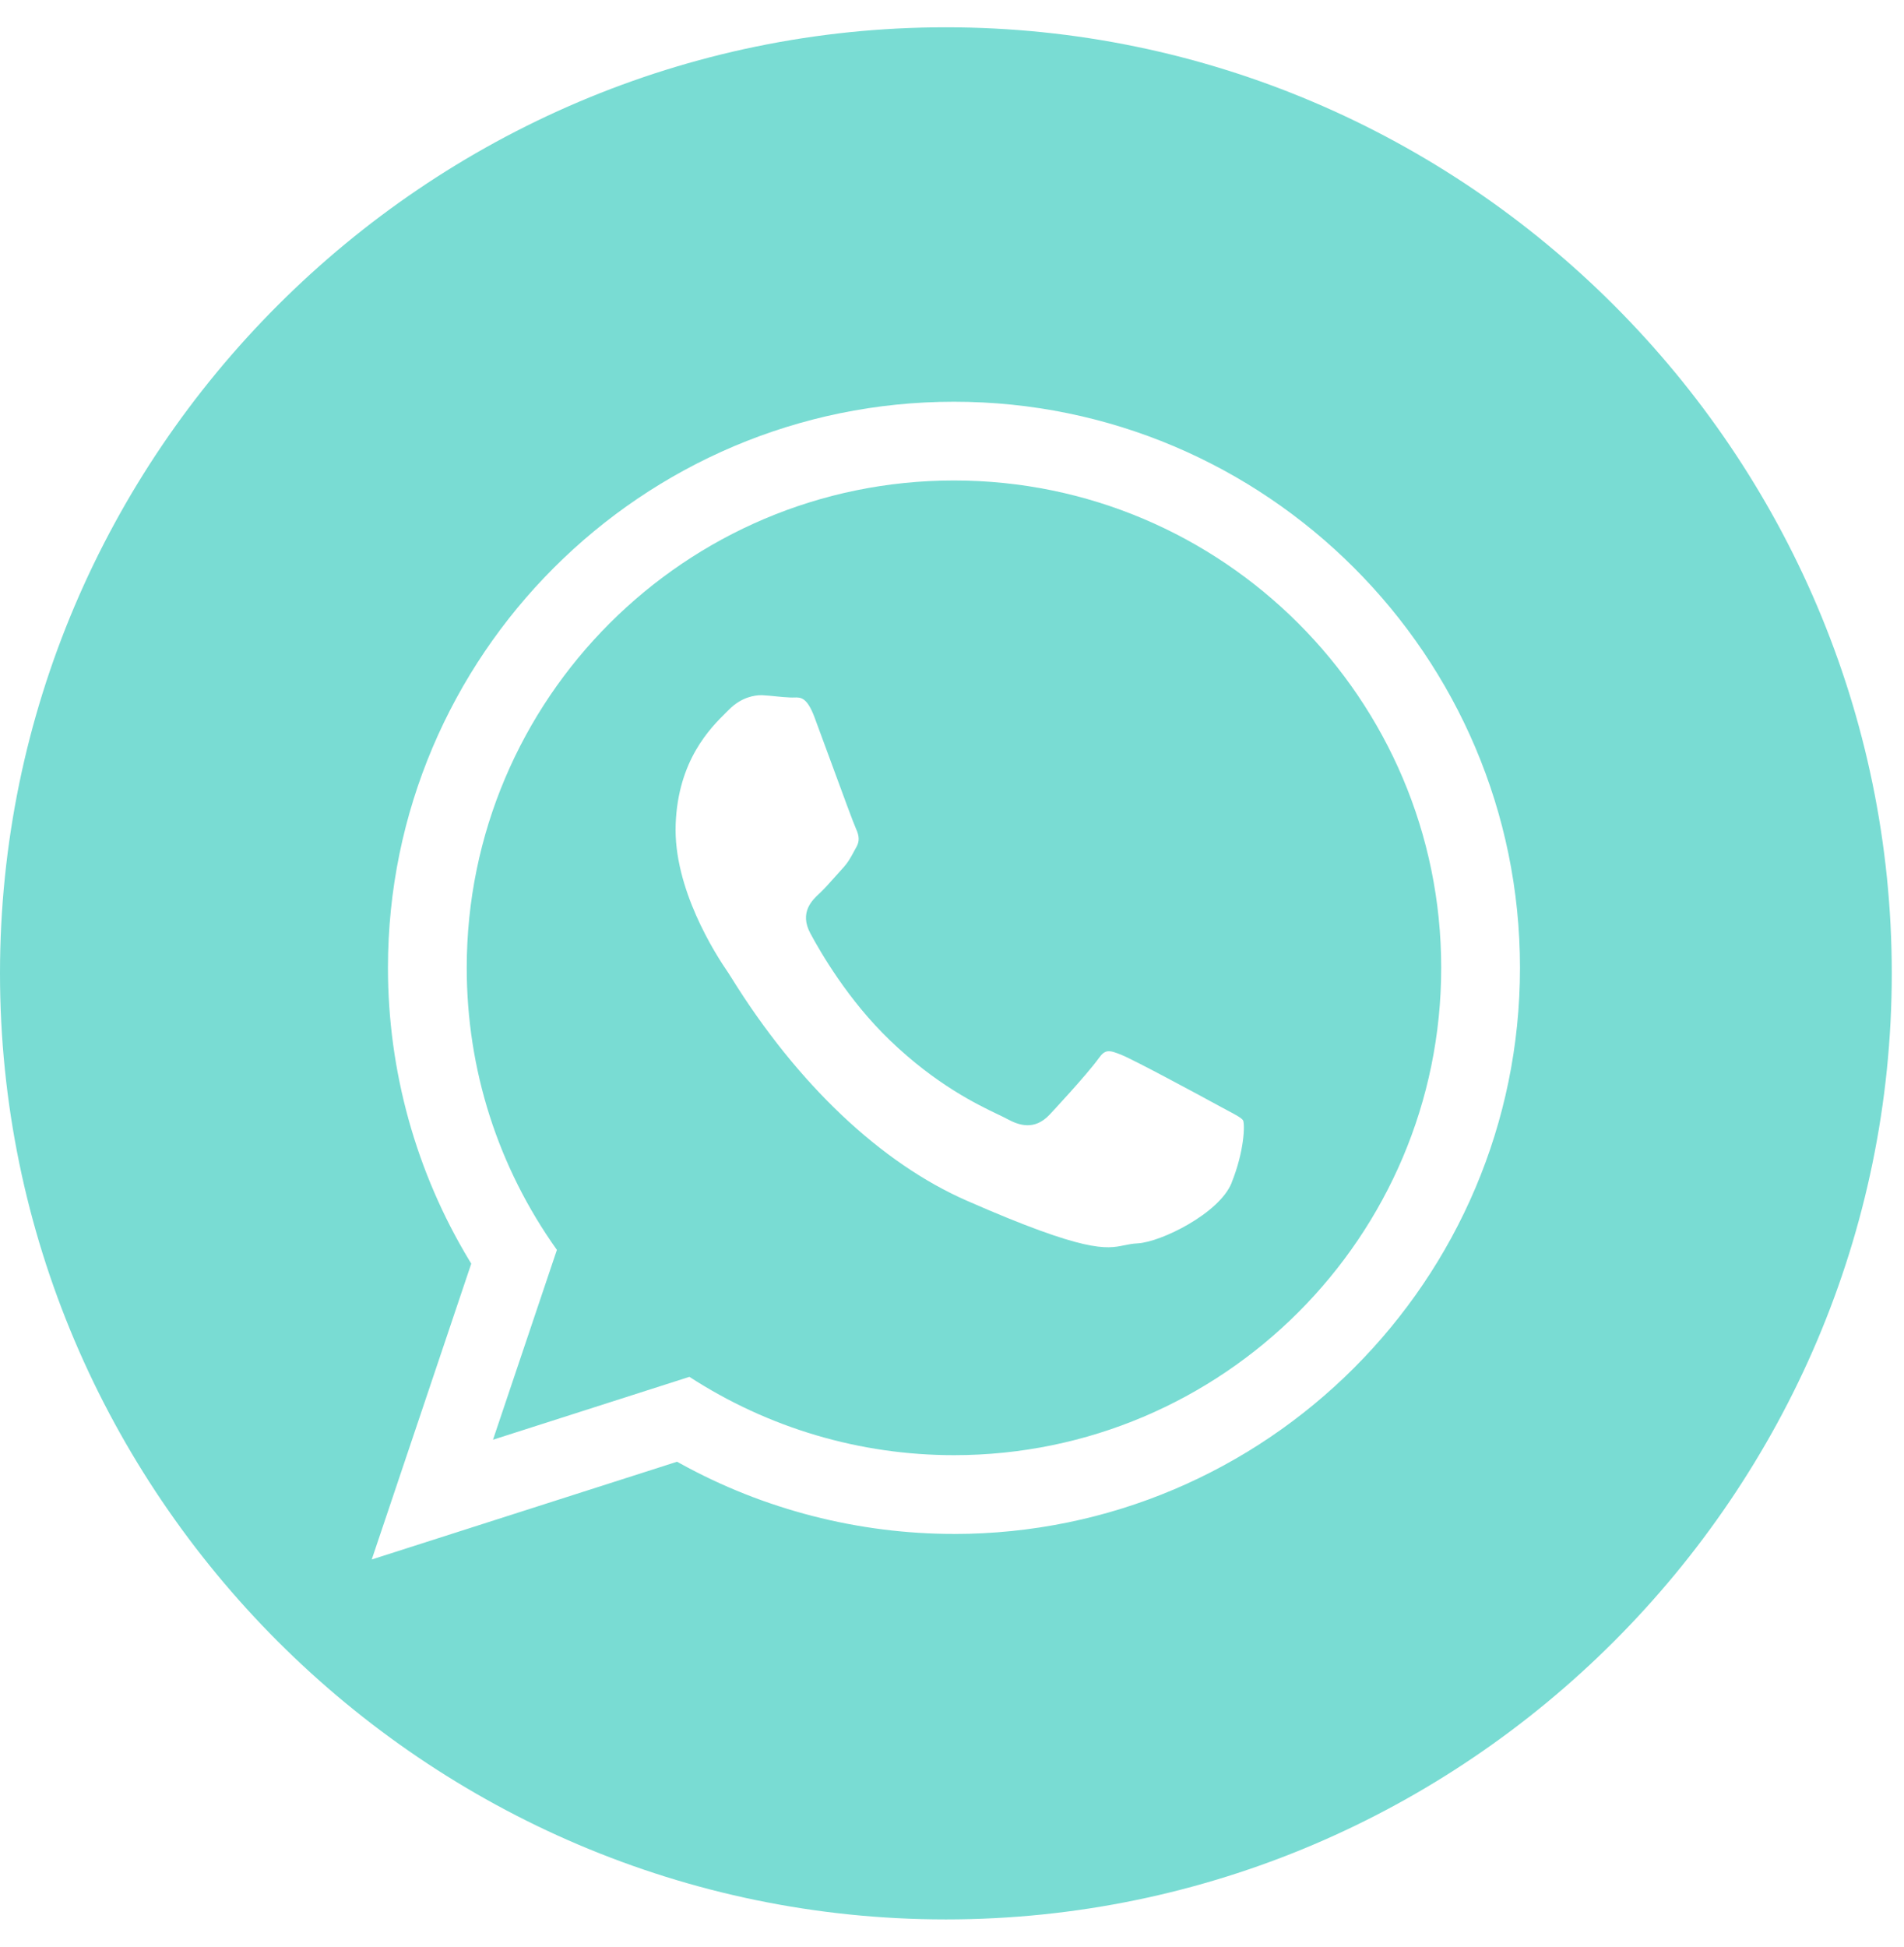
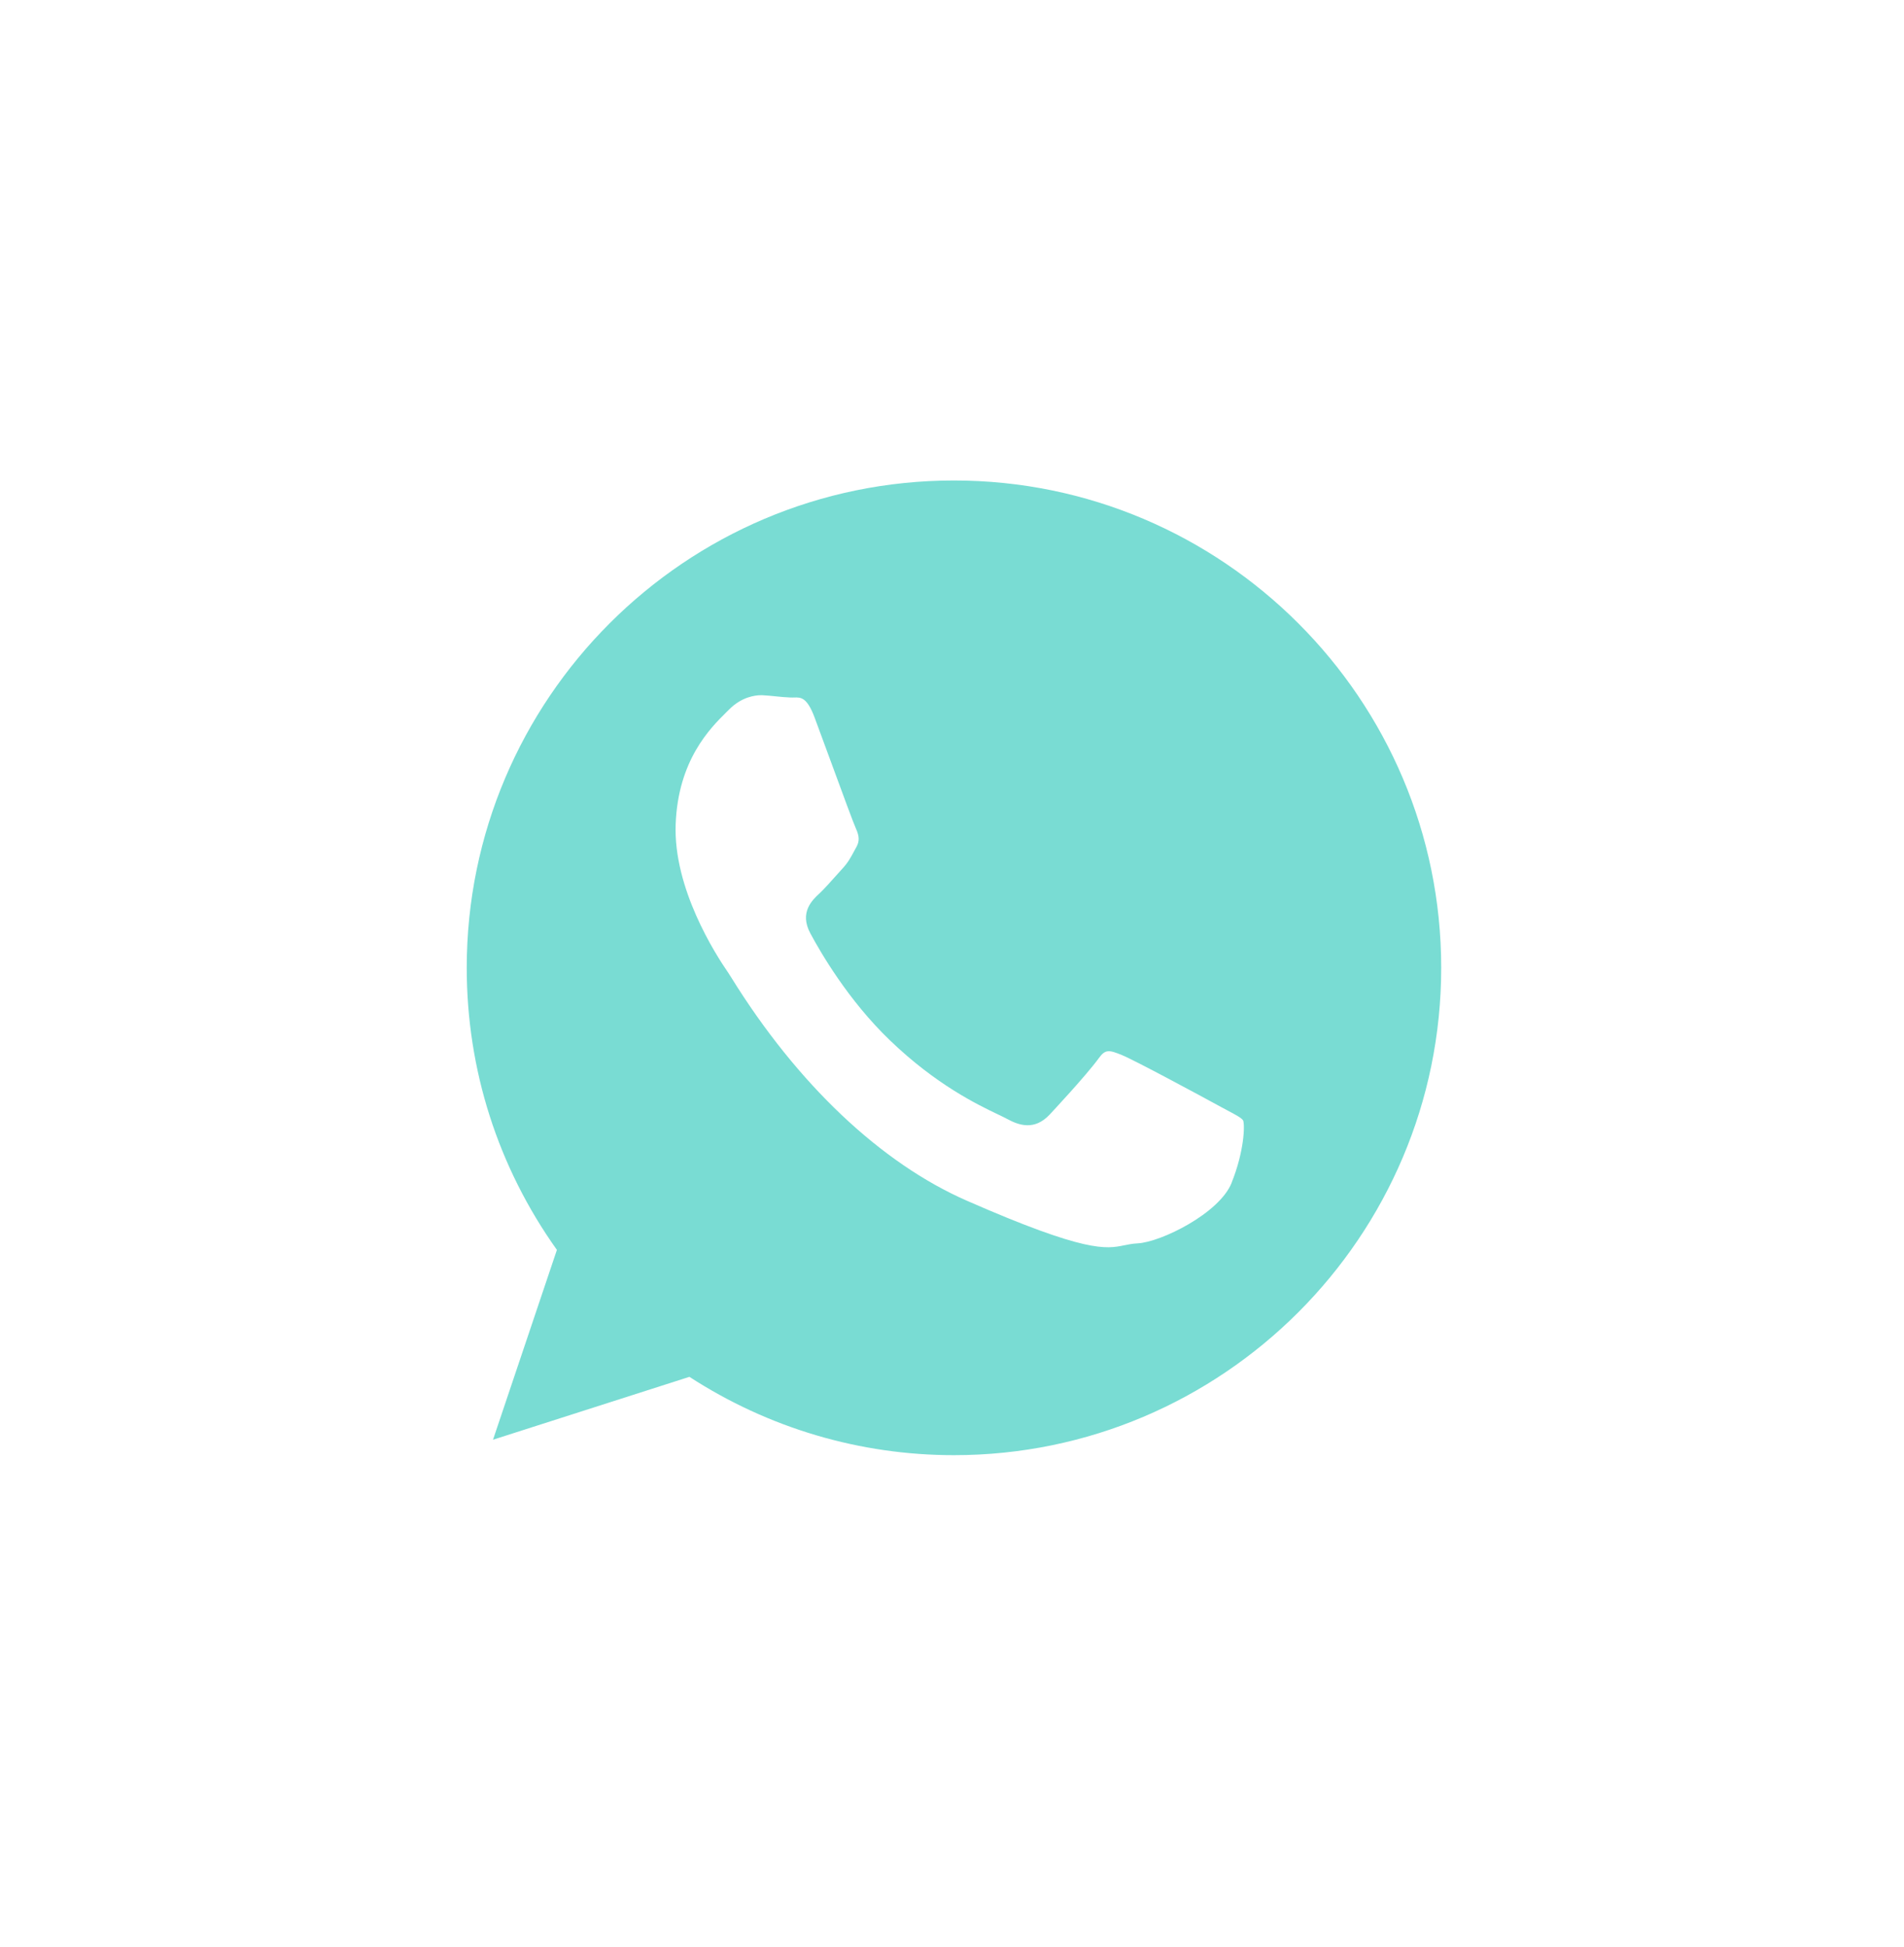
<svg xmlns="http://www.w3.org/2000/svg" width="45" height="46" viewBox="0 0 45 46" fill="none">
-   <path d="M22.546 11.354C16.197 11.354 11.031 16.519 11.031 22.869C11.031 25.276 11.768 27.578 13.162 29.535L11.652 34.021L16.294 32.535C18.161 33.746 20.321 34.386 22.546 34.386C28.896 34.386 34.062 29.22 34.062 22.869C34.062 16.518 28.896 11.354 22.546 11.354ZM29.109 27.95C28.821 28.67 27.442 29.351 26.887 29.381C26.766 29.387 26.666 29.407 26.564 29.428C26.145 29.513 25.672 29.61 22.853 28.374C20.82 27.485 18.844 25.614 17.289 23.108C17.253 23.049 17.227 23.009 17.212 22.987C16.906 22.546 15.912 20.992 15.969 19.477C16.025 17.961 16.791 17.203 17.159 16.838L17.231 16.767C17.526 16.468 17.843 16.428 17.988 16.428C17.998 16.428 18.007 16.428 18.015 16.428C18.128 16.433 18.239 16.445 18.348 16.456C18.464 16.468 18.576 16.479 18.682 16.482C18.71 16.484 18.74 16.482 18.771 16.482C18.925 16.477 19.073 16.473 19.253 16.956L19.578 17.837C19.926 18.784 20.176 19.465 20.231 19.583C20.311 19.759 20.314 19.878 20.245 20.007L20.189 20.109C20.1 20.275 20.041 20.385 19.906 20.53C19.843 20.599 19.776 20.673 19.71 20.748C19.592 20.881 19.474 21.012 19.374 21.106C19.203 21.263 18.883 21.557 19.153 22.057C19.391 22.501 20.047 23.637 21.032 24.582C22.127 25.636 23.112 26.107 23.585 26.333C23.674 26.376 23.747 26.41 23.799 26.439C24.081 26.593 24.448 26.72 24.806 26.34C24.815 26.331 25.676 25.411 25.971 25.003C26.12 24.797 26.207 24.804 26.512 24.93C26.807 25.048 28.429 25.923 28.817 26.136L29.003 26.236C29.187 26.333 29.348 26.418 29.381 26.477C29.424 26.588 29.406 27.207 29.109 27.946V27.95Z" fill="#79DCD3" />
-   <path d="M22.355 0.645C10.06 0.645 0 10.705 0 23C0 35.295 10.06 45.356 22.355 45.356C34.651 45.356 44.711 35.295 44.711 23C44.711 10.705 34.651 0.645 22.355 0.645ZM22.547 36.247C20.287 36.247 18.05 35.672 16.08 34.584L16.002 34.541L8.786 36.851L11.138 29.86L11.088 29.778C9.833 27.699 9.169 25.31 9.169 22.87C9.169 15.494 15.17 9.493 22.546 9.493C29.921 9.493 35.924 15.495 35.924 22.87C35.924 30.246 29.922 36.248 22.546 36.248L22.547 36.247Z" fill="#79DCD3" />
+   <path d="M22.546 11.354C16.197 11.354 11.031 16.519 11.031 22.869C11.031 25.276 11.768 27.578 13.162 29.535L11.652 34.021L16.294 32.535C18.161 33.746 20.321 34.386 22.546 34.386C28.896 34.386 34.062 29.22 34.062 22.869C34.062 16.518 28.896 11.354 22.546 11.354ZM29.109 27.95C28.821 28.67 27.442 29.351 26.887 29.381C26.766 29.387 26.666 29.407 26.564 29.428C26.145 29.513 25.672 29.61 22.853 28.374C20.82 27.485 18.844 25.614 17.289 23.108C17.253 23.049 17.227 23.009 17.212 22.987C16.906 22.546 15.912 20.992 15.969 19.477C16.025 17.961 16.791 17.203 17.159 16.838L17.231 16.767C17.526 16.468 17.843 16.428 17.988 16.428C17.998 16.428 18.007 16.428 18.015 16.428C18.128 16.433 18.239 16.445 18.348 16.456C18.464 16.468 18.576 16.479 18.682 16.482C18.71 16.484 18.74 16.482 18.771 16.482C18.925 16.477 19.073 16.473 19.253 16.956L19.578 17.837C19.926 18.784 20.176 19.465 20.231 19.583C20.311 19.759 20.314 19.878 20.245 20.007L20.189 20.109C20.1 20.275 20.041 20.385 19.906 20.53C19.592 20.881 19.474 21.012 19.374 21.106C19.203 21.263 18.883 21.557 19.153 22.057C19.391 22.501 20.047 23.637 21.032 24.582C22.127 25.636 23.112 26.107 23.585 26.333C23.674 26.376 23.747 26.41 23.799 26.439C24.081 26.593 24.448 26.72 24.806 26.34C24.815 26.331 25.676 25.411 25.971 25.003C26.12 24.797 26.207 24.804 26.512 24.93C26.807 25.048 28.429 25.923 28.817 26.136L29.003 26.236C29.187 26.333 29.348 26.418 29.381 26.477C29.424 26.588 29.406 27.207 29.109 27.946V27.95Z" fill="#79DCD3" />
</svg>